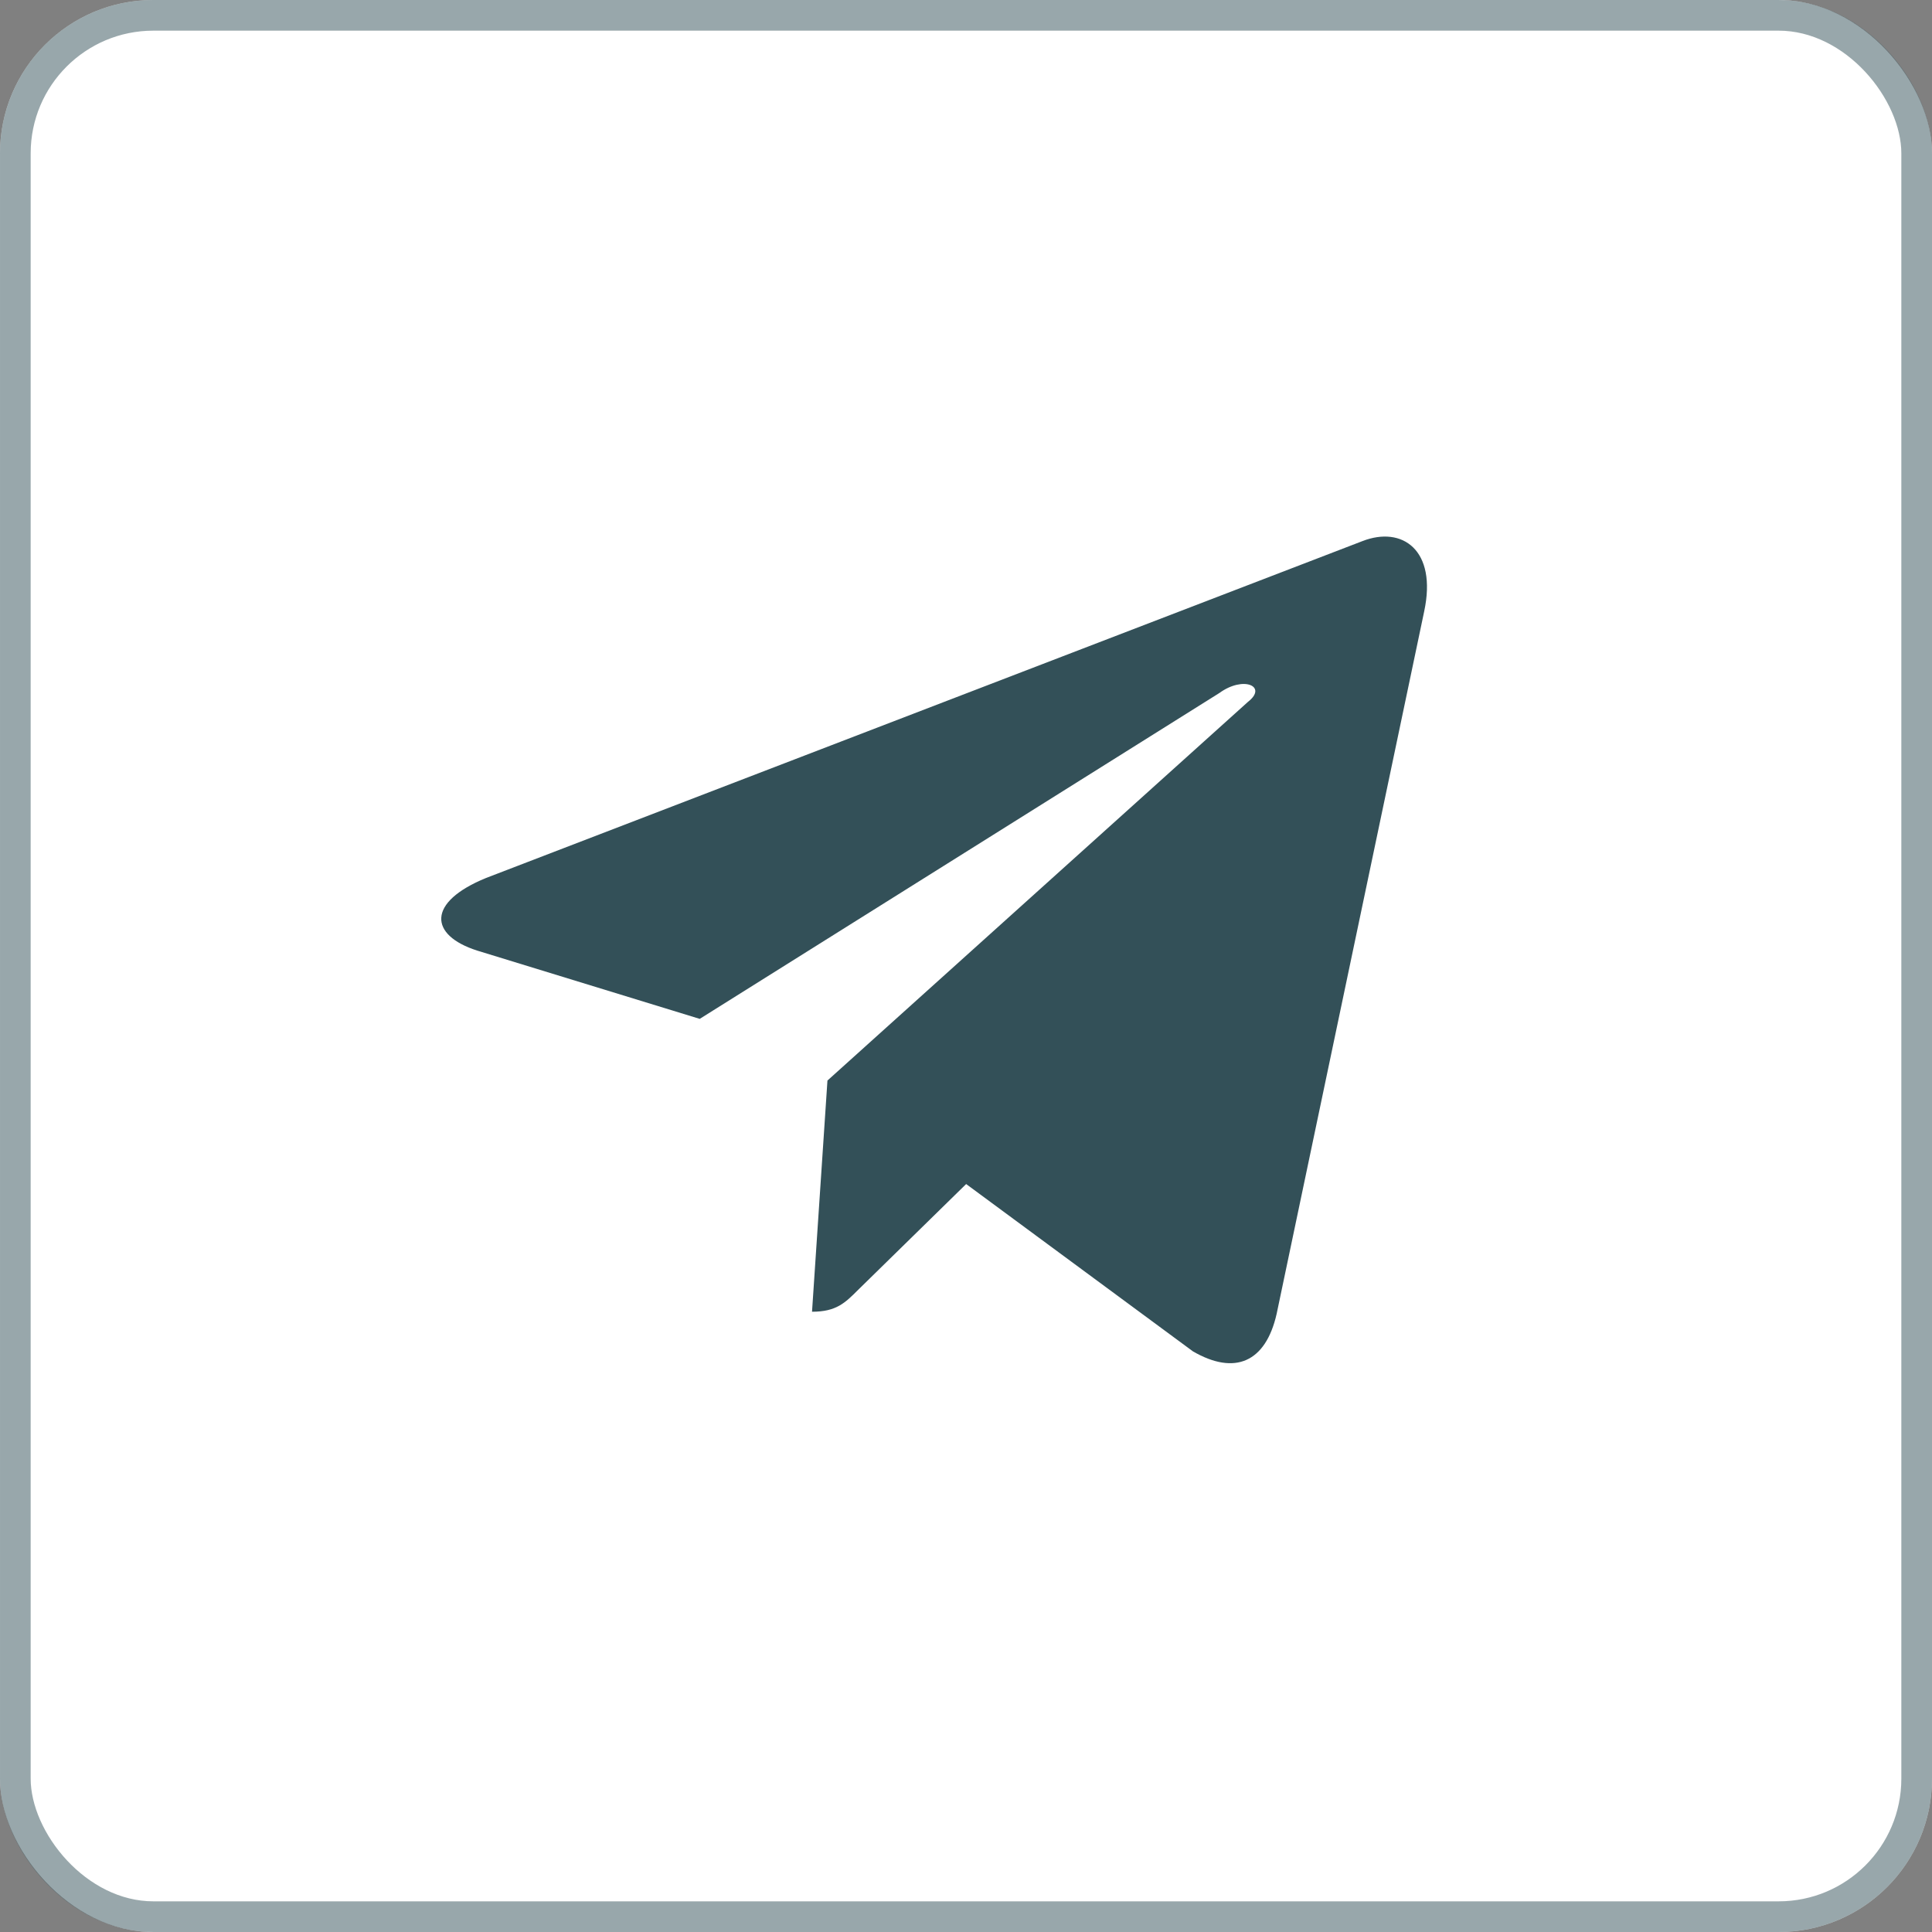
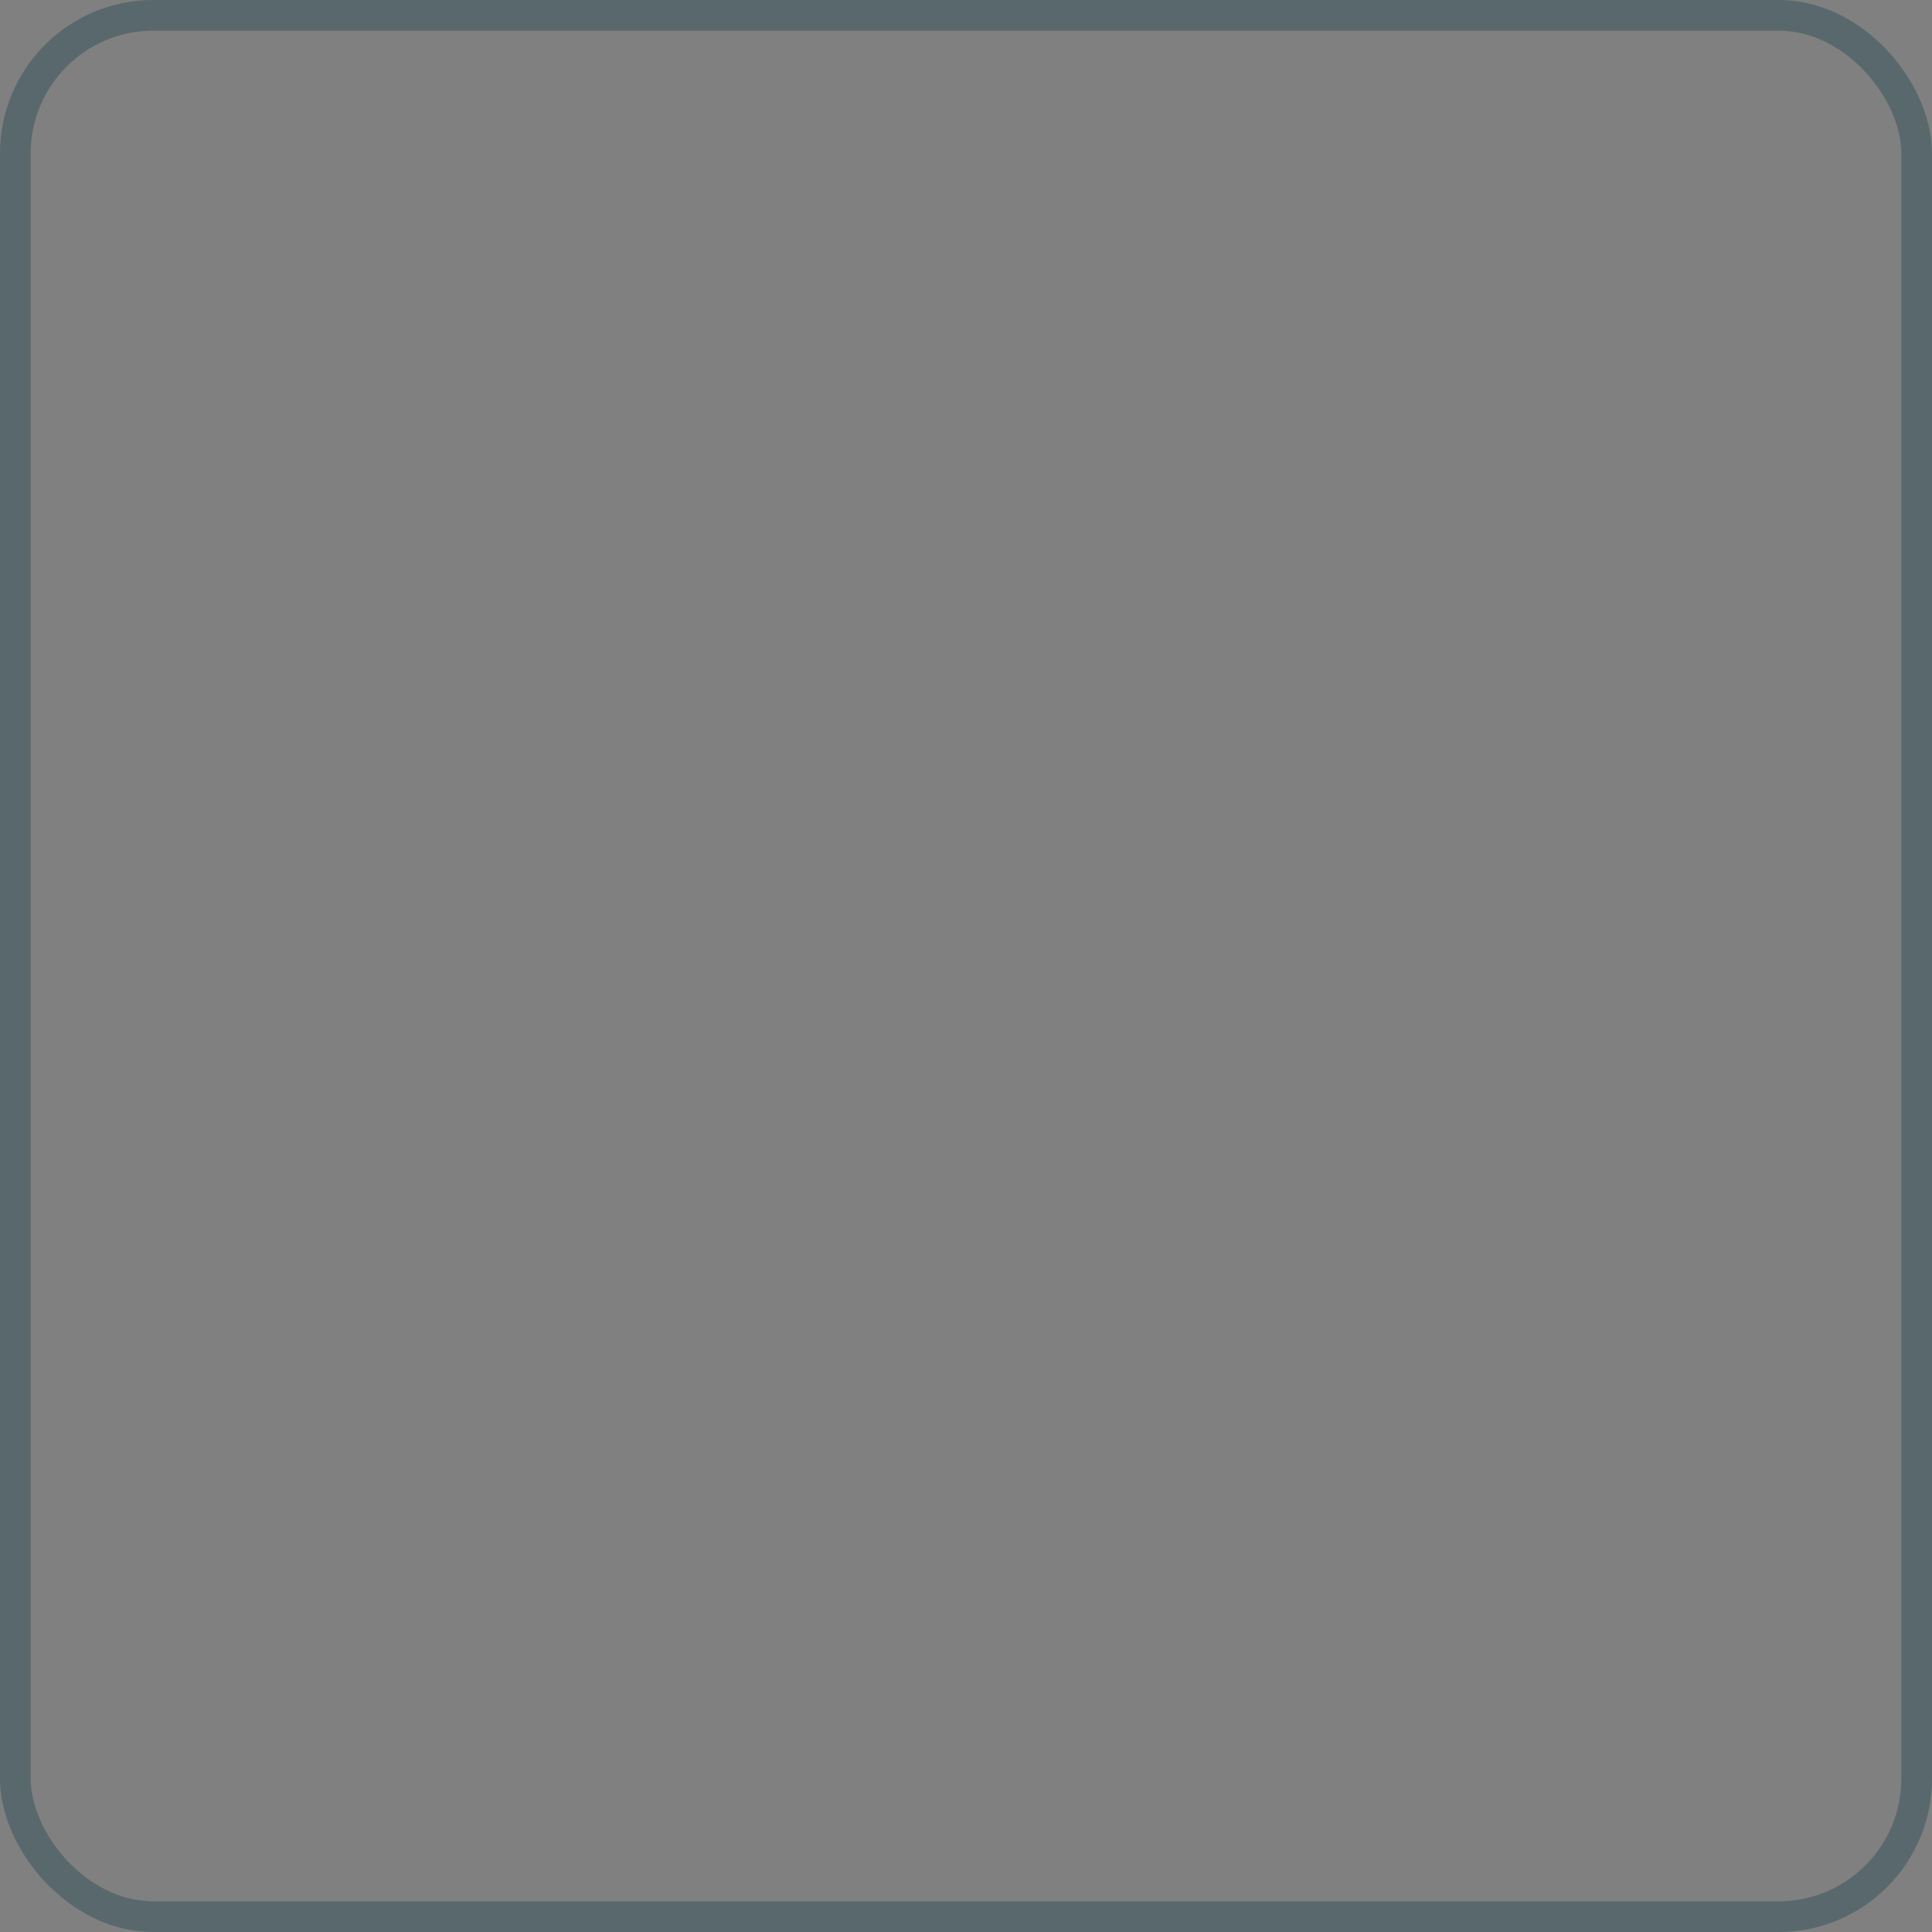
<svg xmlns="http://www.w3.org/2000/svg" width="63" height="63" viewBox="0 0 63 63" fill="none">
  <rect x="0" y="0" width="63" height="63" fill="#808080" stroke="none" />
-   <rect width="63" height="63" rx="5" fill="white" />
  <rect x="0.5" y="0.5" width="62" height="62" rx="4.5" stroke="#335058" stroke-opacity="0.5" />
-   <path d="M46.44 19.941L41.629 42.846C41.27 44.426 40.265 44.856 38.901 44.067L31.505 38.61L27.987 42.056C27.556 42.487 27.269 42.774 26.479 42.774L26.982 35.235L40.696 22.885C41.342 22.383 40.552 22.023 39.762 22.598L22.817 33.224L15.565 30.999C13.986 30.496 13.914 29.419 15.852 28.629L44.429 17.644C45.722 17.141 46.871 17.931 46.44 19.941Z" fill="#335058" />
</svg>